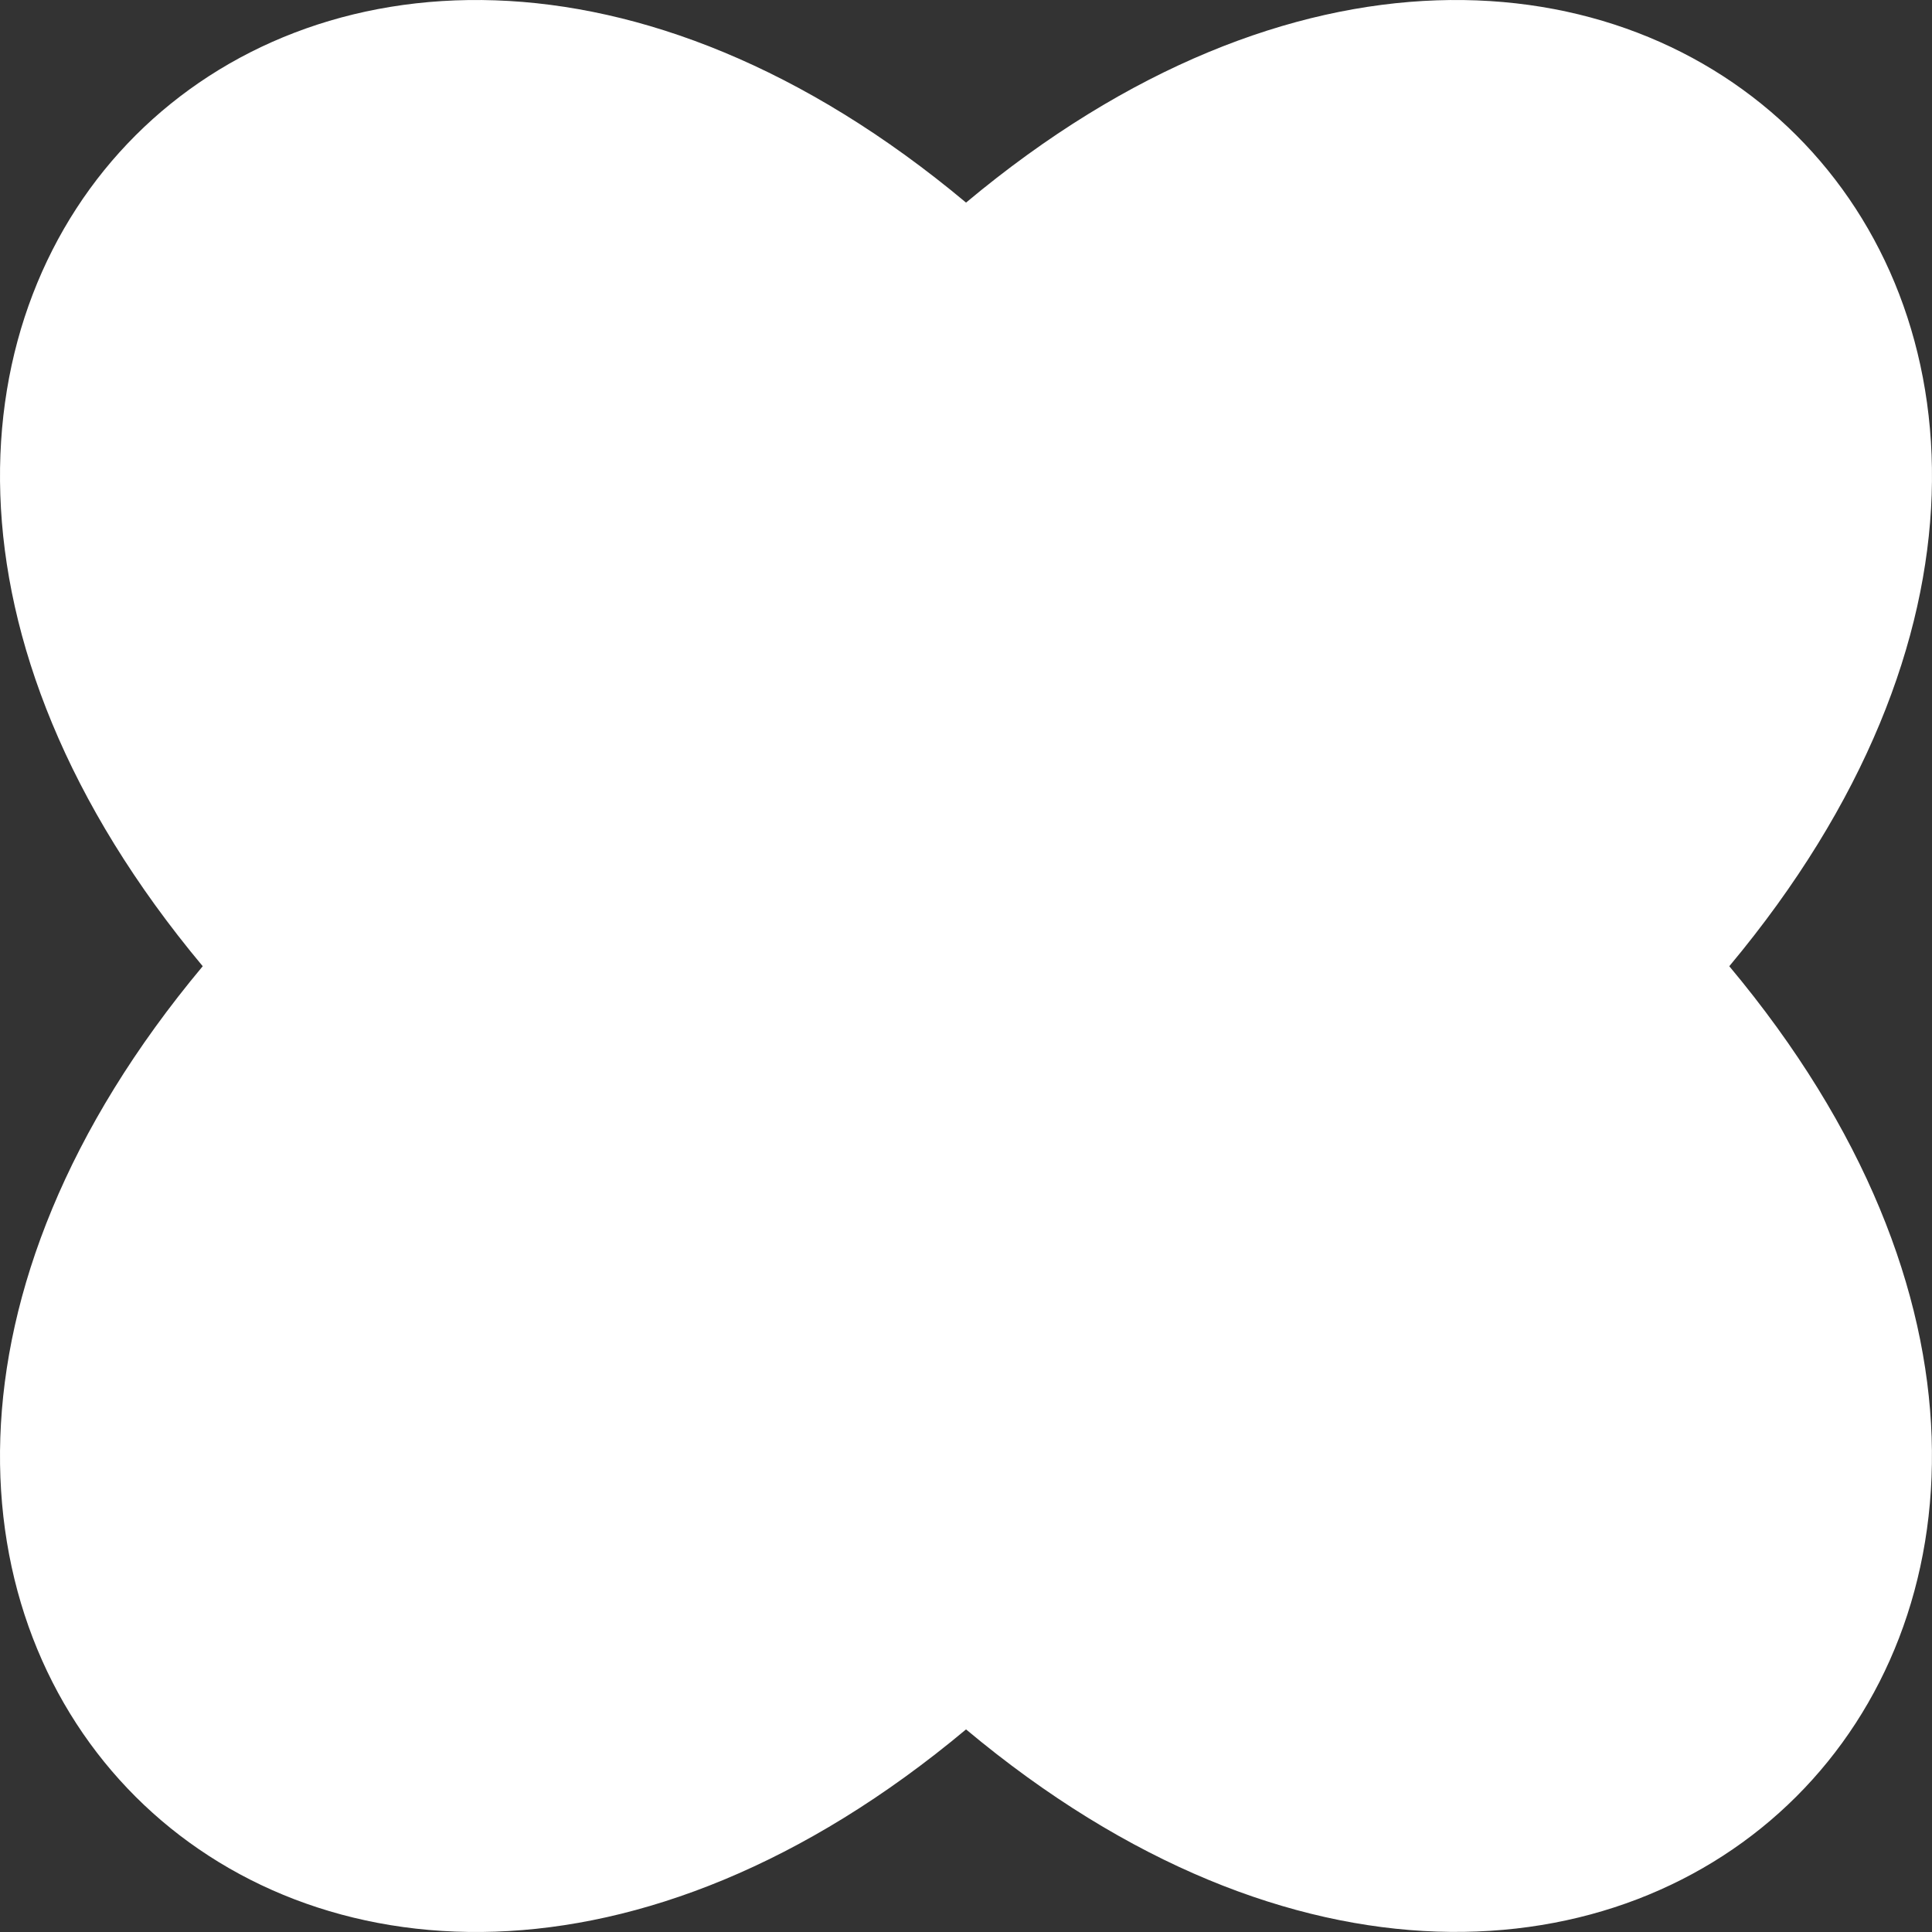
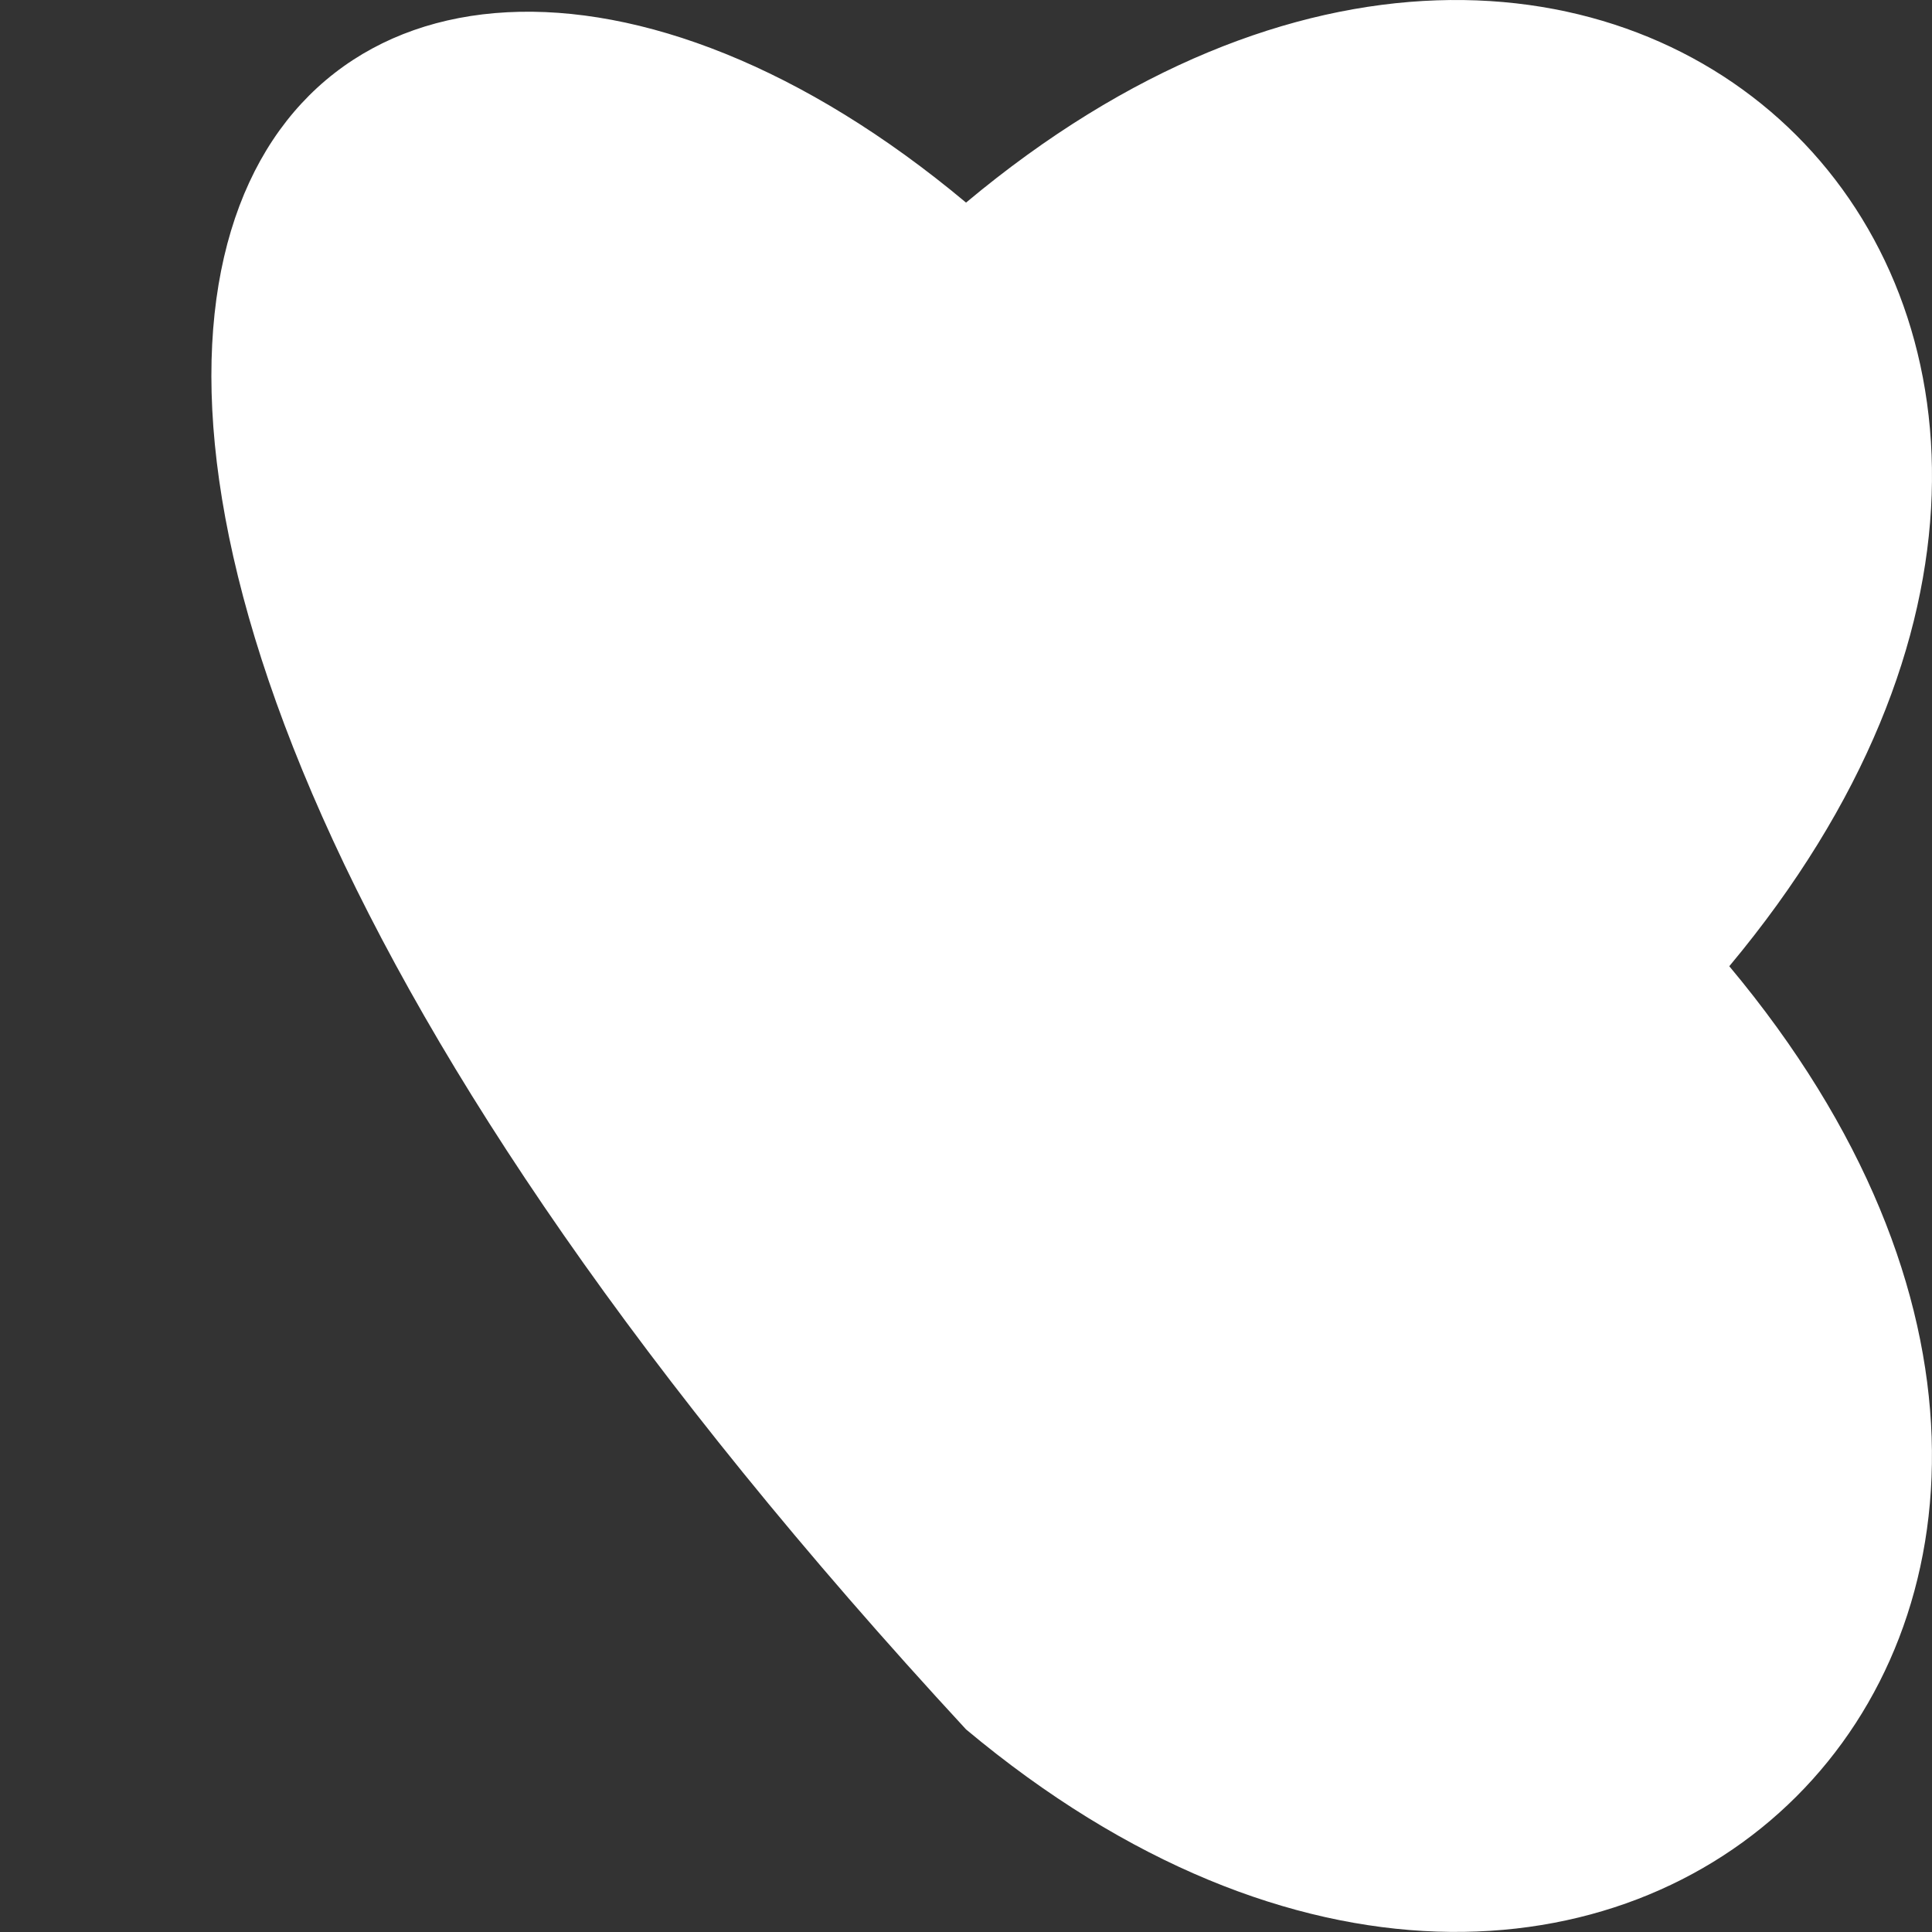
<svg xmlns="http://www.w3.org/2000/svg" width="164" height="164" viewBox="0 0 164 164" fill="none">
  <rect x="0" y="0" width="164" height="164" fill="#333333" stroke="none" />
-   <path d="M82.004 146.802C26.708 193.034 -29.084 137.404 17.209 82.019C-29.084 26.595 26.708 -29.034 82.004 17.198C137.286 -29.034 193.085 26.595 146.792 82.019C193.077 137.359 137.286 193.034 82.004 146.802Z" fill="white" />
+   <path d="M82.004 146.802C-29.084 26.595 26.708 -29.034 82.004 17.198C137.286 -29.034 193.085 26.595 146.792 82.019C193.077 137.359 137.286 193.034 82.004 146.802Z" fill="white" />
</svg>